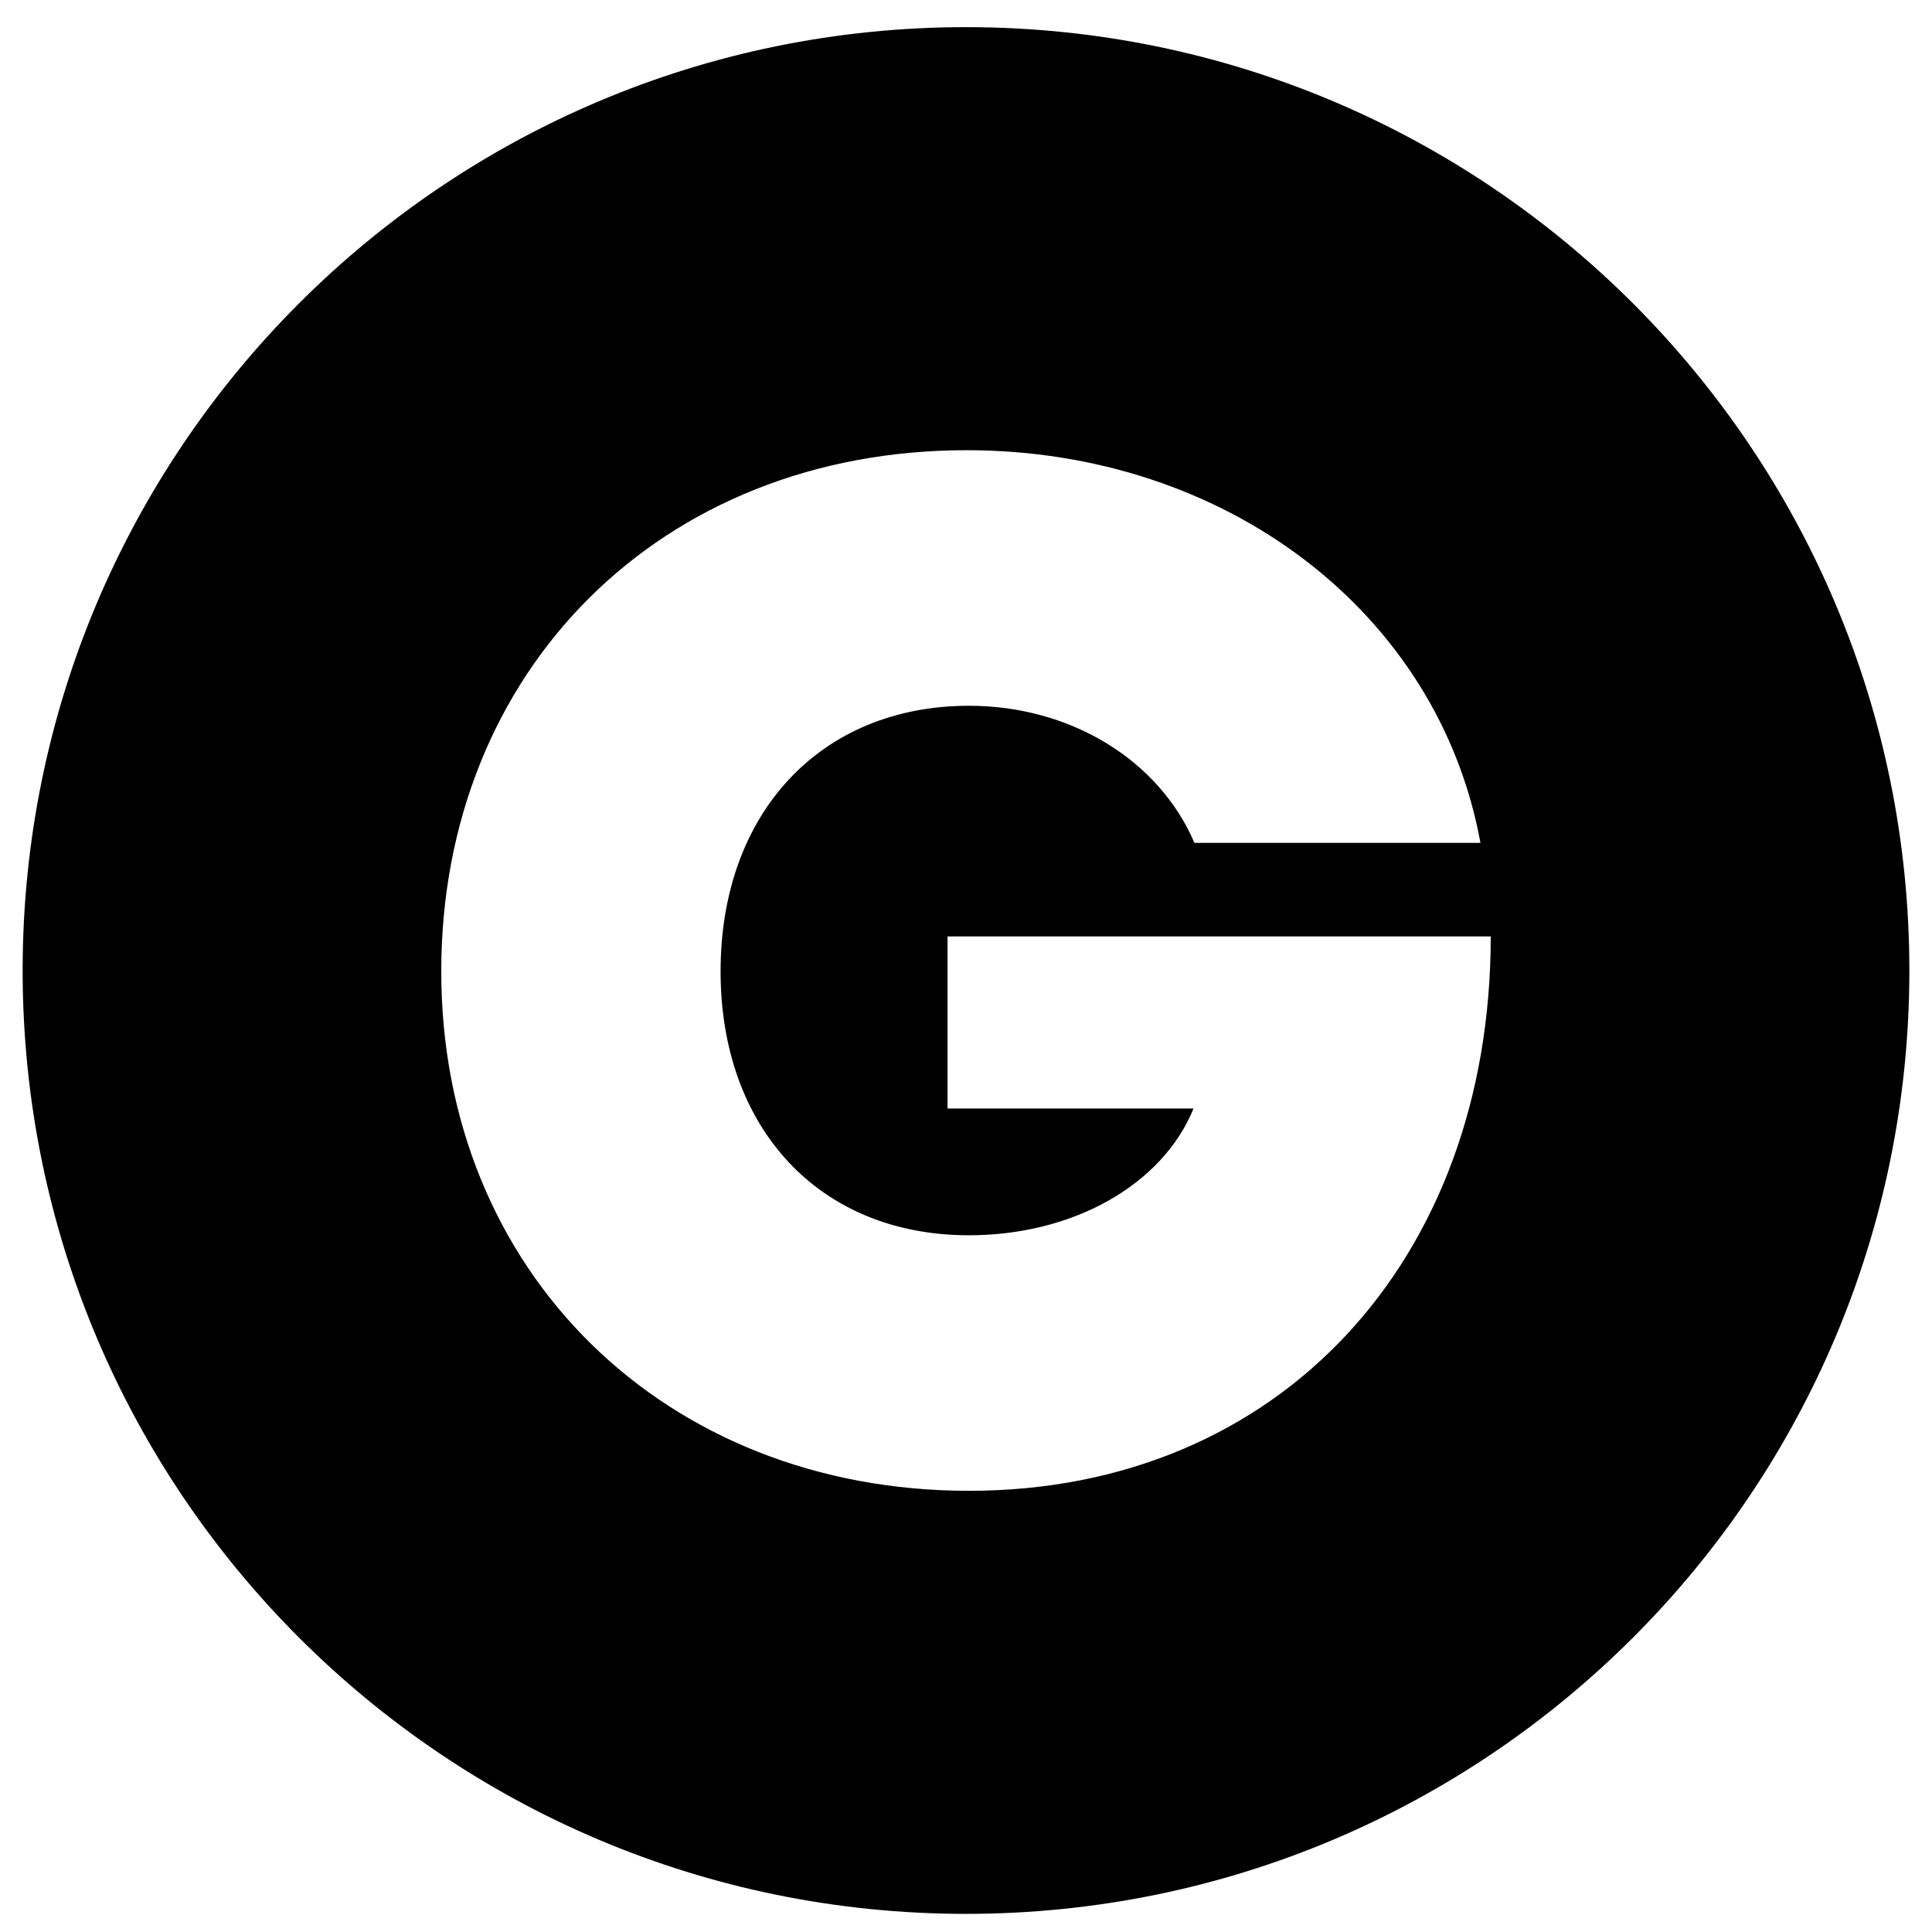
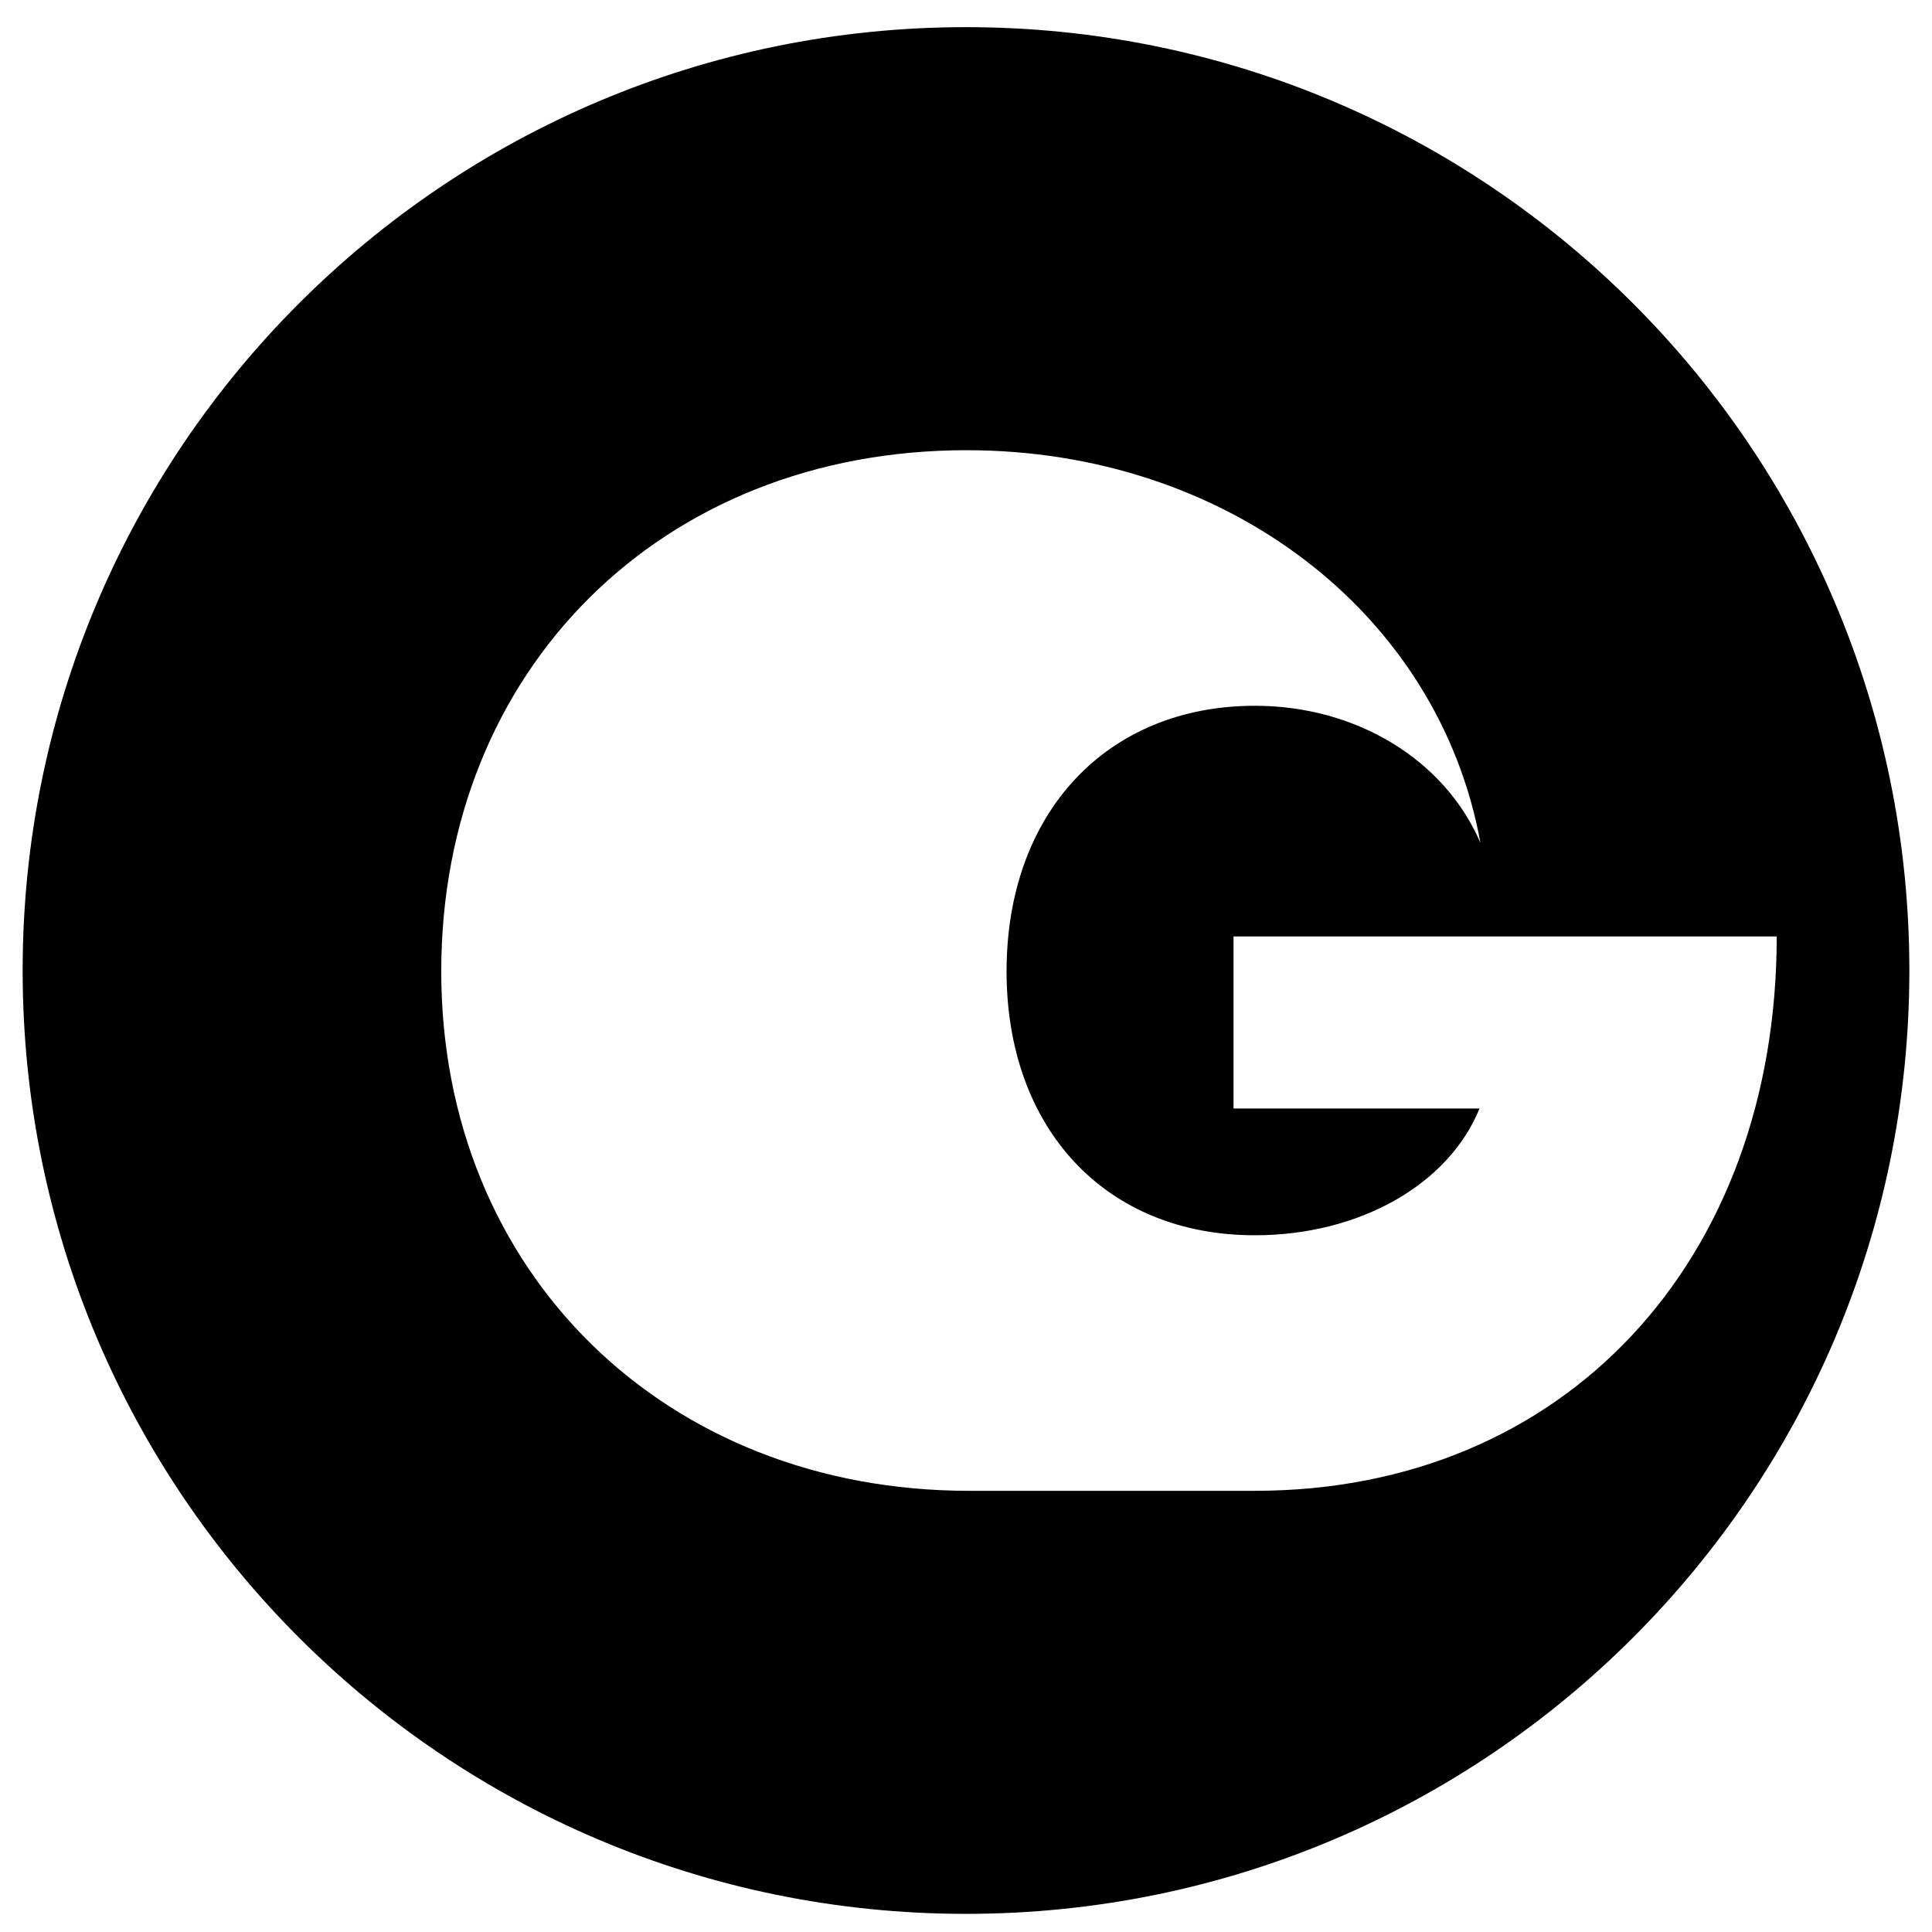
<svg xmlns="http://www.w3.org/2000/svg" id="Layer_1" height="512" viewBox="0 0 512 512" width="512" data-name="Layer 1">
-   <path d="m256 7.194c-138.071 0-250 111.928-250 250s111.929 250 250 250 250-111.929 250-250-111.929-250-250-250zm.78 387.887c-80.431 0-139.842-57.807-139.842-137.672s58.332-138.1 139.2-138.1c68.806 0 125.091 43.058 136.194 104.06h-75.788c-9.5-22.114-32.989-36.331-59.76-36.331-39.319 0-65.821 28.433-65.821 70.377 0 41.513 26.07 69.946 65.821 69.946 27.6 0 51.267-13.358 59.521-33.6h-65.195v-45.595l143.953-.008c0 85.899-56.078 146.923-138.283 146.923z" />
+   <path d="m256 7.194c-138.071 0-250 111.928-250 250s111.929 250 250 250 250-111.929 250-250-111.929-250-250-250zm.78 387.887c-80.431 0-139.842-57.807-139.842-137.672s58.332-138.1 139.2-138.1c68.806 0 125.091 43.058 136.194 104.06c-9.5-22.114-32.989-36.331-59.76-36.331-39.319 0-65.821 28.433-65.821 70.377 0 41.513 26.07 69.946 65.821 69.946 27.6 0 51.267-13.358 59.521-33.6h-65.195v-45.595l143.953-.008c0 85.899-56.078 146.923-138.283 146.923z" />
</svg>